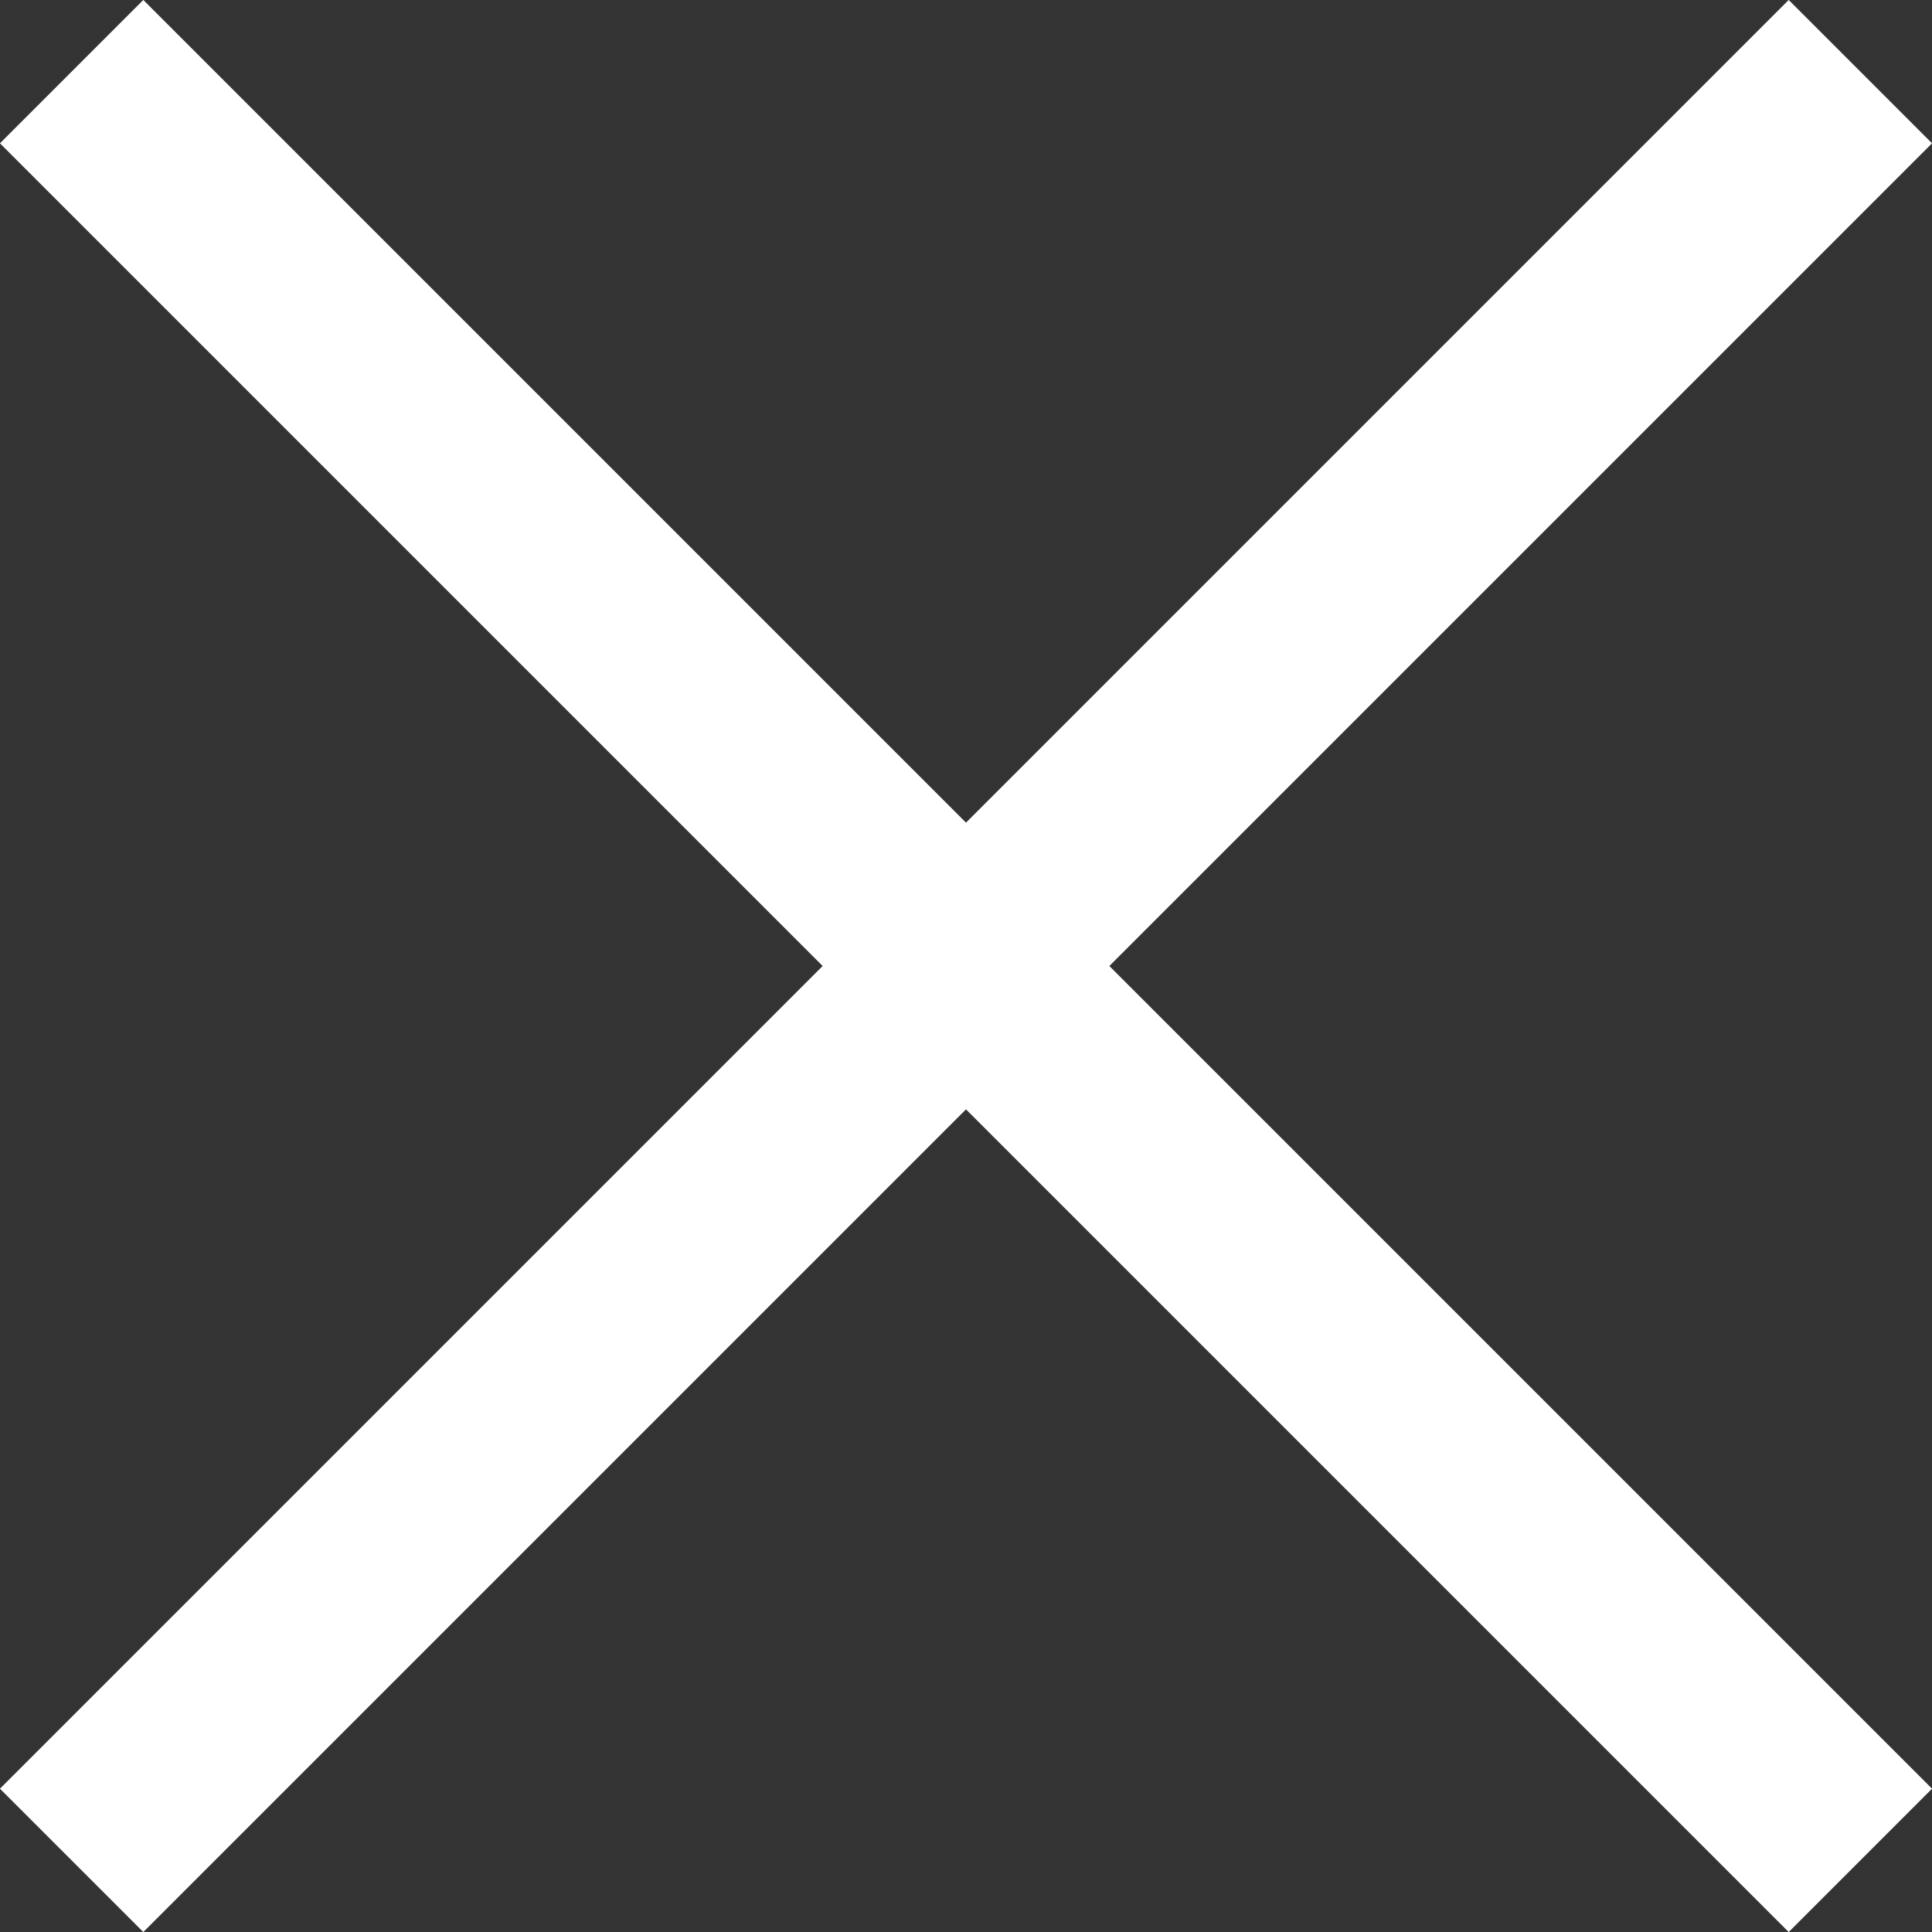
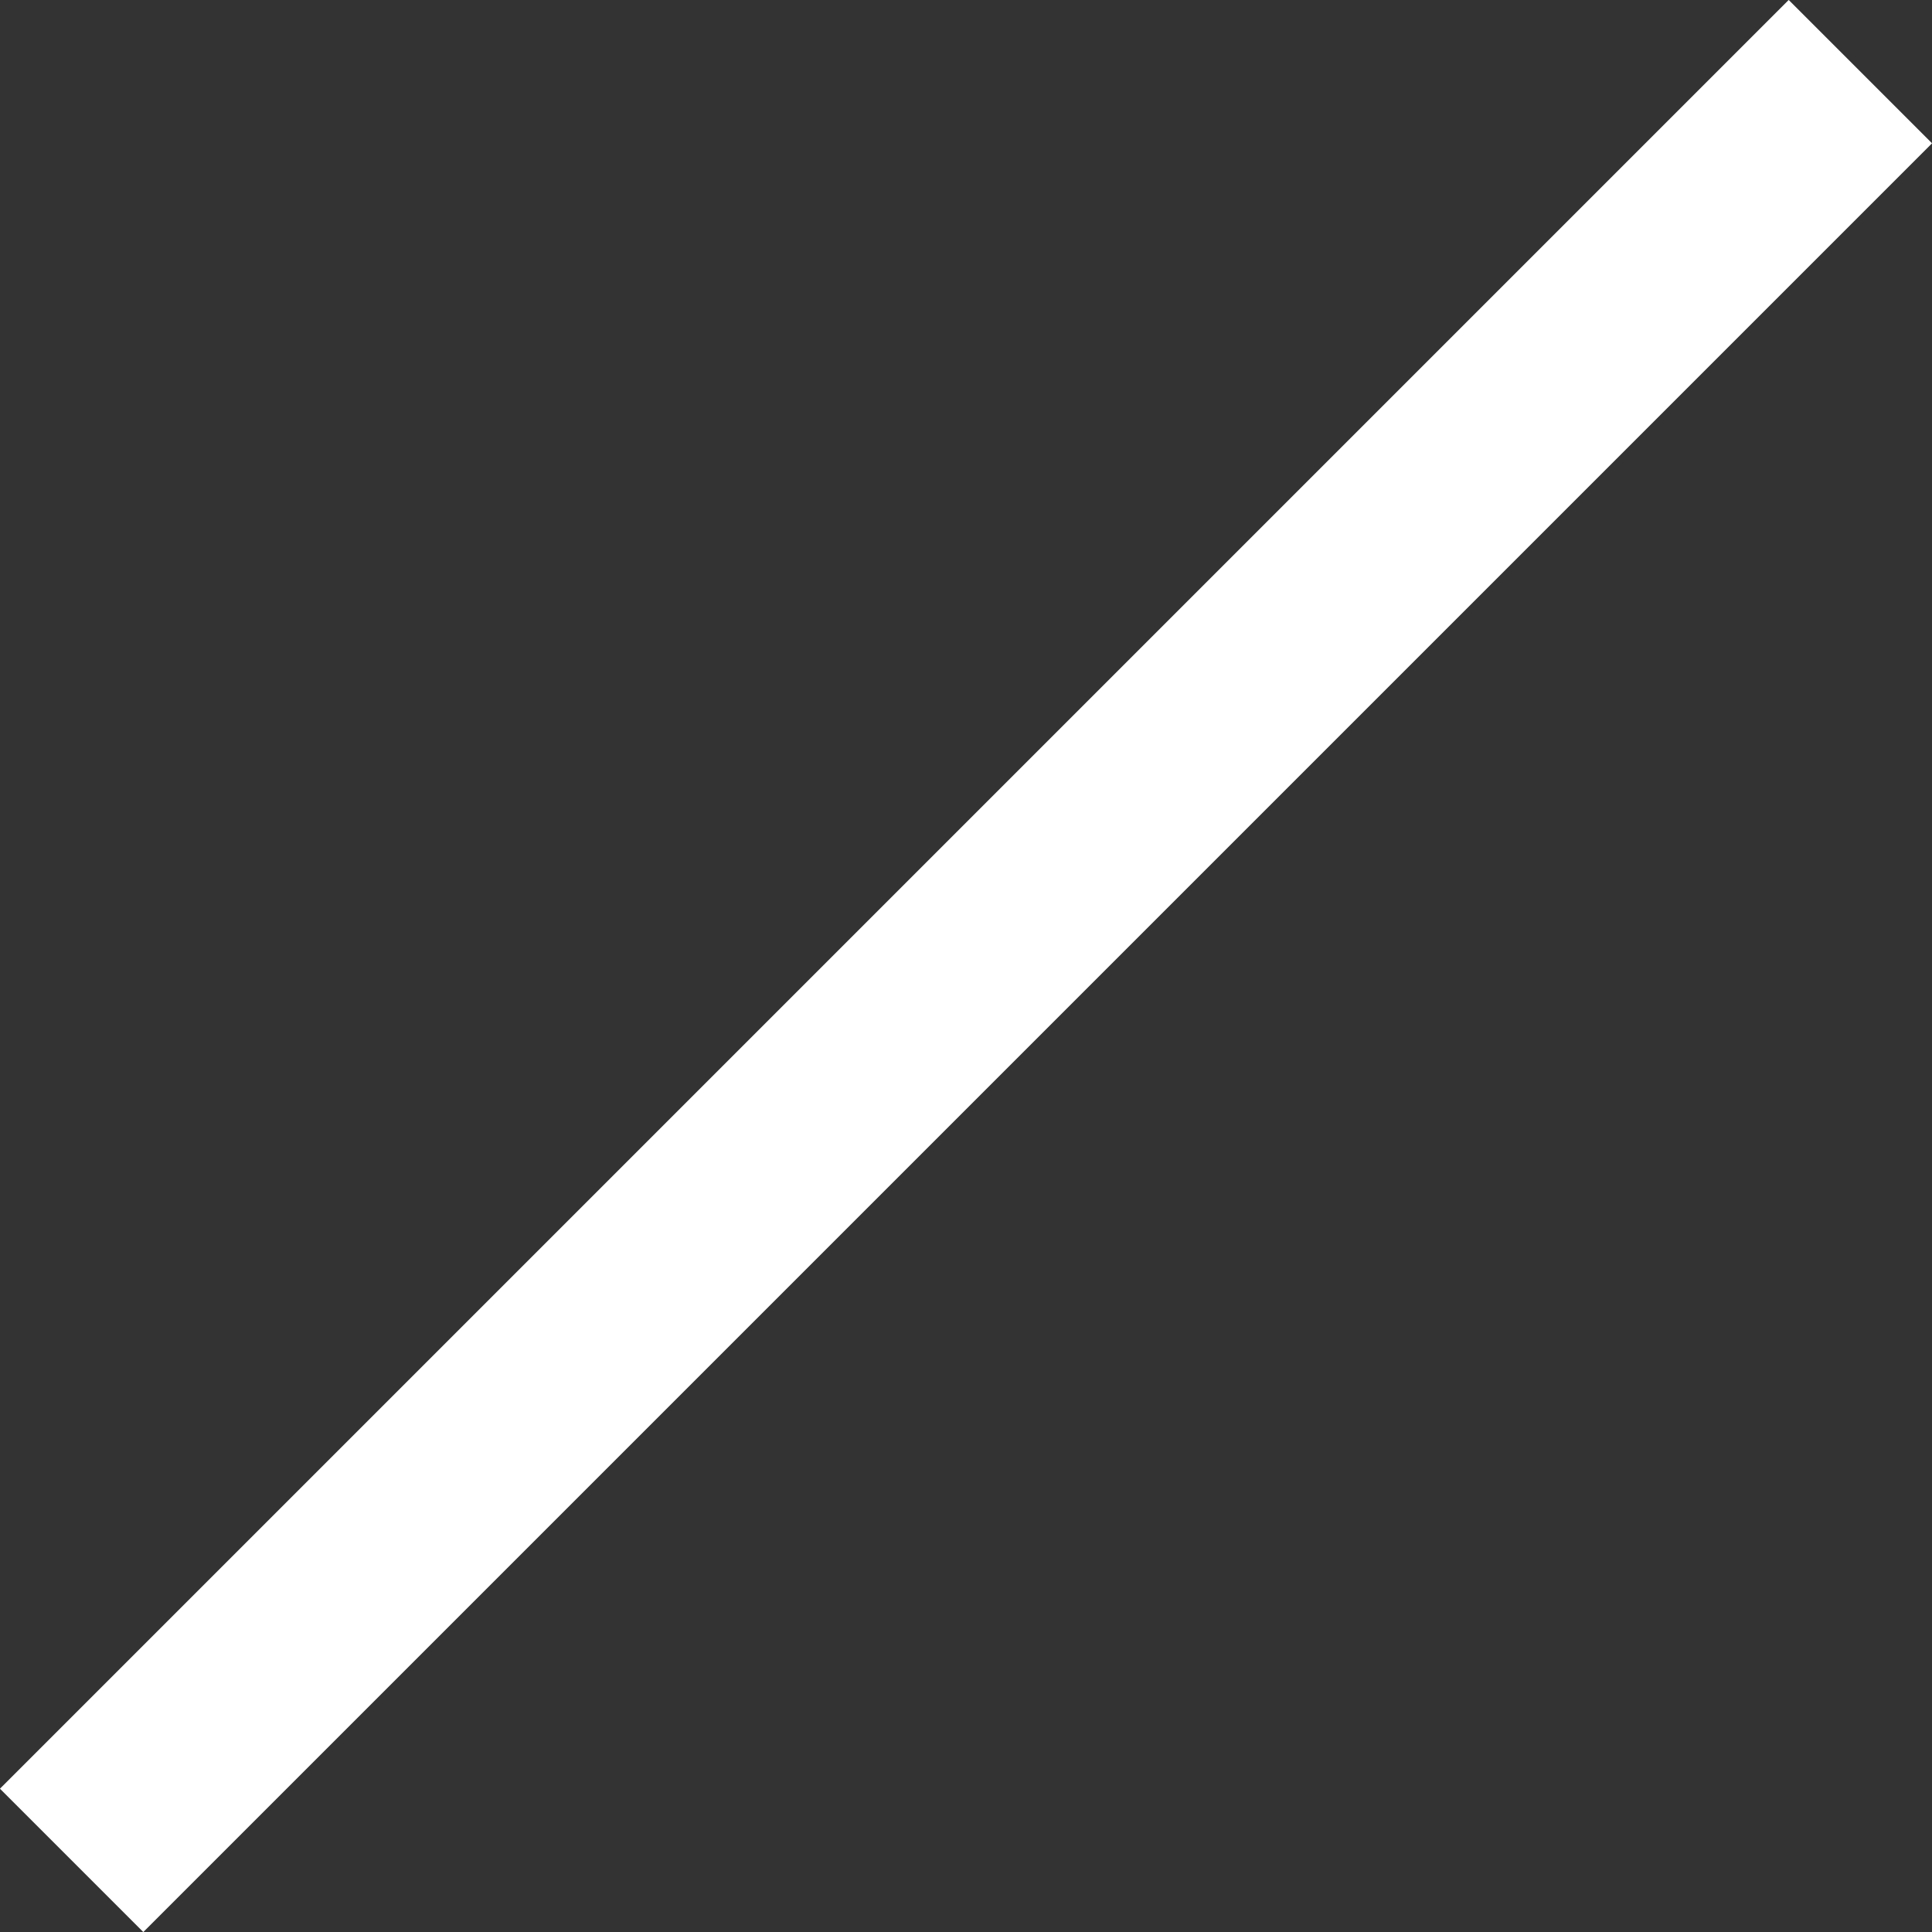
<svg xmlns="http://www.w3.org/2000/svg" id="圖層_1" data-name="圖層 1" viewBox="0 0 28.59 28.59">
  <rect x="0" y="0" width="28.59" height="28.59" fill="#333333" stroke="none" />
  <defs>
    <clipPath id="clip-path">
      <rect width="28.59" height="28.59" style="fill:none" />
    </clipPath>
  </defs>
  <title>xx_++</title>
  <g style="clip-path:url(#clip-path)">
    <line x1="1.06" y1="27.53" x2="27.53" y2="1.06" style="fill:none;stroke:#fff;stroke-width:3px" />
-     <line x1="1.06" y1="1.06" x2="27.53" y2="27.53" style="fill:none;stroke:#fff;stroke-width:3px" />
  </g>
</svg>